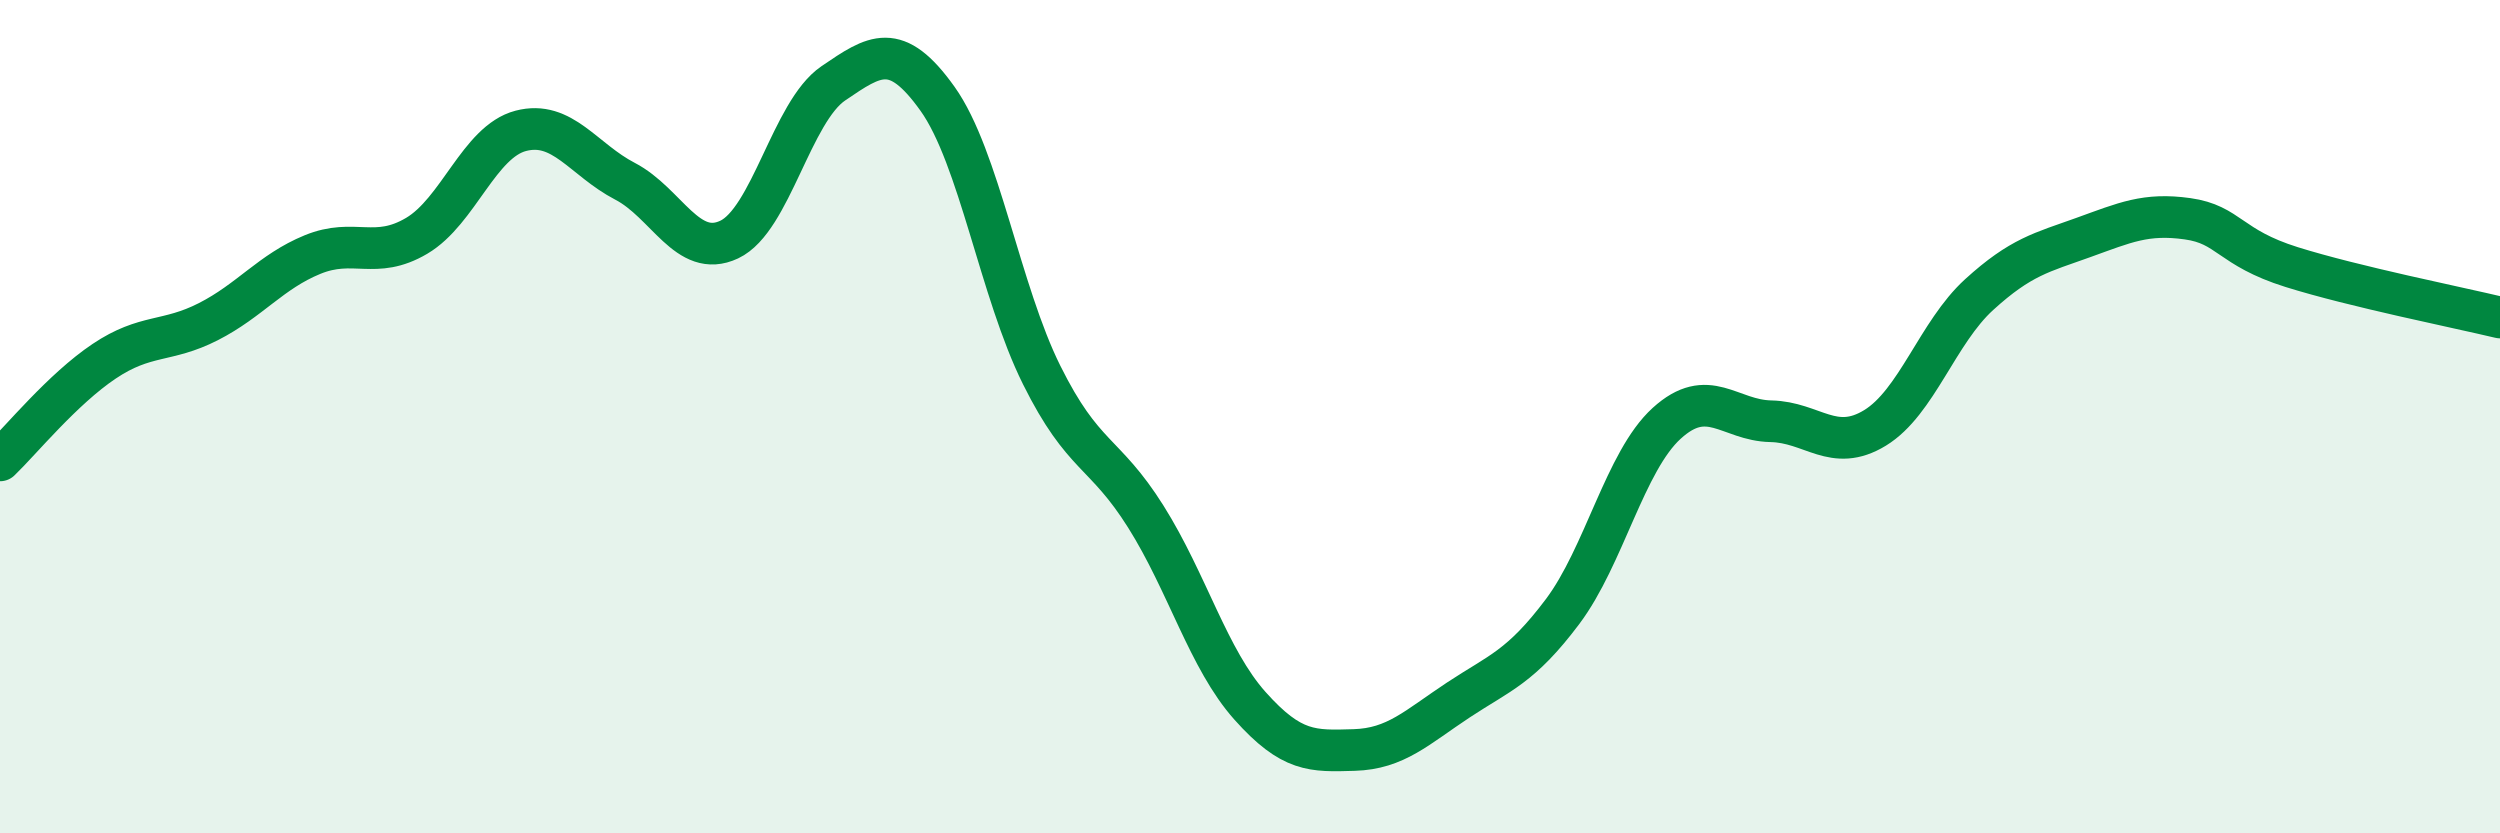
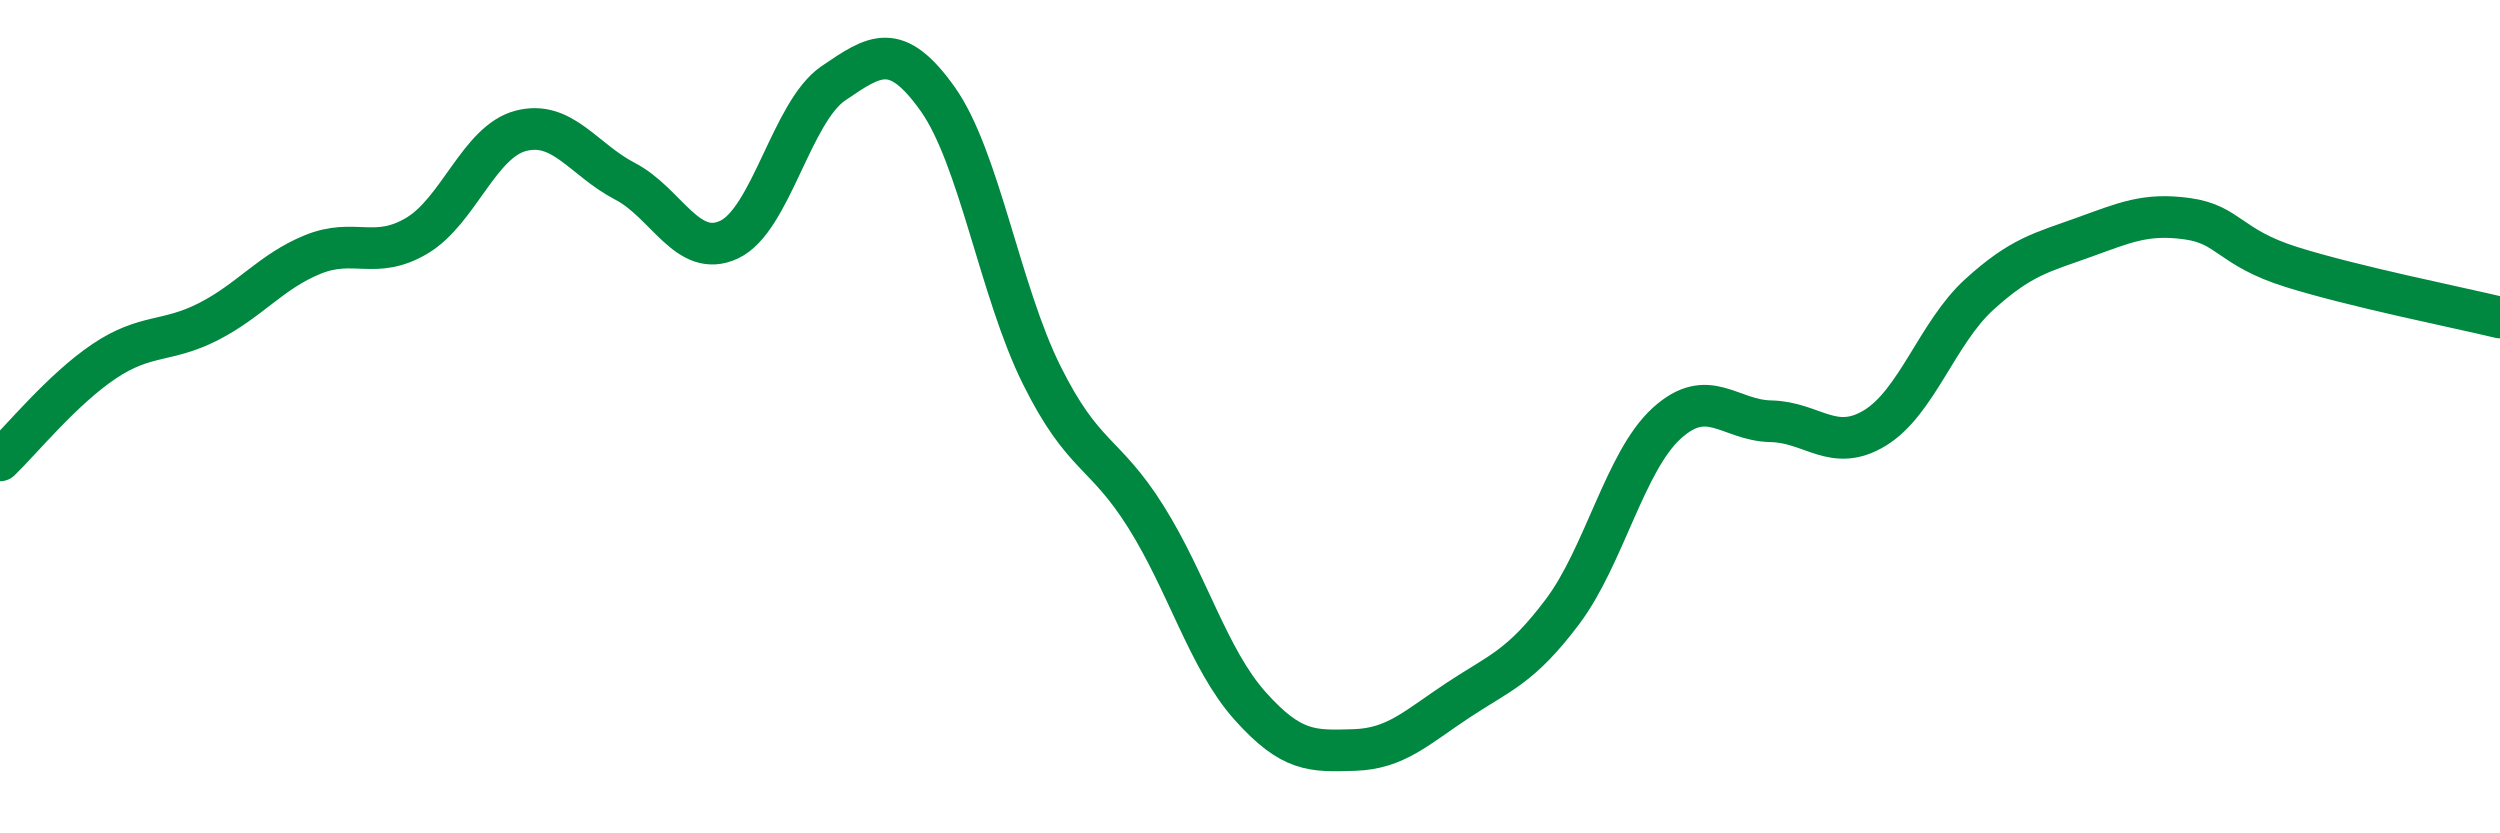
<svg xmlns="http://www.w3.org/2000/svg" width="60" height="20" viewBox="0 0 60 20">
-   <path d="M 0,11.05 C 0.5,10.57 1.5,9.34 2.5,8.67 C 3.5,8 4,8.23 5,7.72 C 6,7.21 6.5,6.52 7.5,6.11 C 8.5,5.7 9,6.25 10,5.66 C 11,5.07 11.5,3.4 12.5,3.14 C 13.5,2.88 14,3.83 15,4.35 C 16,4.87 16.5,6.22 17.5,5.75 C 18.5,5.28 19,2.68 20,2 C 21,1.32 21.5,0.97 22.5,2.37 C 23.5,3.77 24,6.99 25,9 C 26,11.01 26.5,10.81 27.5,12.4 C 28.5,13.99 29,15.82 30,16.94 C 31,18.06 31.5,18.03 32.5,18 C 33.5,17.97 34,17.46 35,16.8 C 36,16.14 36.5,16.01 37.5,14.68 C 38.5,13.35 39,11.07 40,10.16 C 41,9.25 41.5,10.09 42.5,10.11 C 43.5,10.13 44,10.88 45,10.27 C 46,9.66 46.5,7.98 47.5,7.07 C 48.5,6.16 49,6.06 50,5.7 C 51,5.34 51.5,5.11 52.5,5.25 C 53.5,5.39 53.5,5.94 55,6.41 C 56.5,6.88 59,7.38 60,7.62L60 20L0 20Z" fill="#008740" opacity="0.1" stroke-linecap="round" stroke-linejoin="round" />
  <path d="M 0,11.05 C 0.5,10.57 1.5,9.34 2.5,8.67 C 3.5,8 4,8.23 5,7.72 C 6,7.21 6.5,6.52 7.5,6.11 C 8.5,5.7 9,6.25 10,5.66 C 11,5.07 11.5,3.4 12.5,3.14 C 13.5,2.88 14,3.83 15,4.35 C 16,4.87 16.5,6.22 17.5,5.75 C 18.5,5.28 19,2.68 20,2 C 21,1.32 21.5,0.97 22.5,2.37 C 23.5,3.77 24,6.99 25,9 C 26,11.01 26.5,10.81 27.5,12.4 C 28.5,13.99 29,15.82 30,16.94 C 31,18.06 31.5,18.03 32.5,18 C 33.5,17.97 34,17.46 35,16.8 C 36,16.14 36.5,16.01 37.5,14.68 C 38.5,13.35 39,11.07 40,10.16 C 41,9.25 41.5,10.09 42.5,10.11 C 43.5,10.13 44,10.88 45,10.27 C 46,9.66 46.5,7.98 47.5,7.07 C 48.5,6.16 49,6.06 50,5.7 C 51,5.34 51.5,5.11 52.5,5.25 C 53.5,5.39 53.5,5.94 55,6.41 C 56.5,6.88 59,7.38 60,7.62" stroke="#008740" stroke-width="1" fill="none" stroke-linecap="round" stroke-linejoin="round" />
</svg>